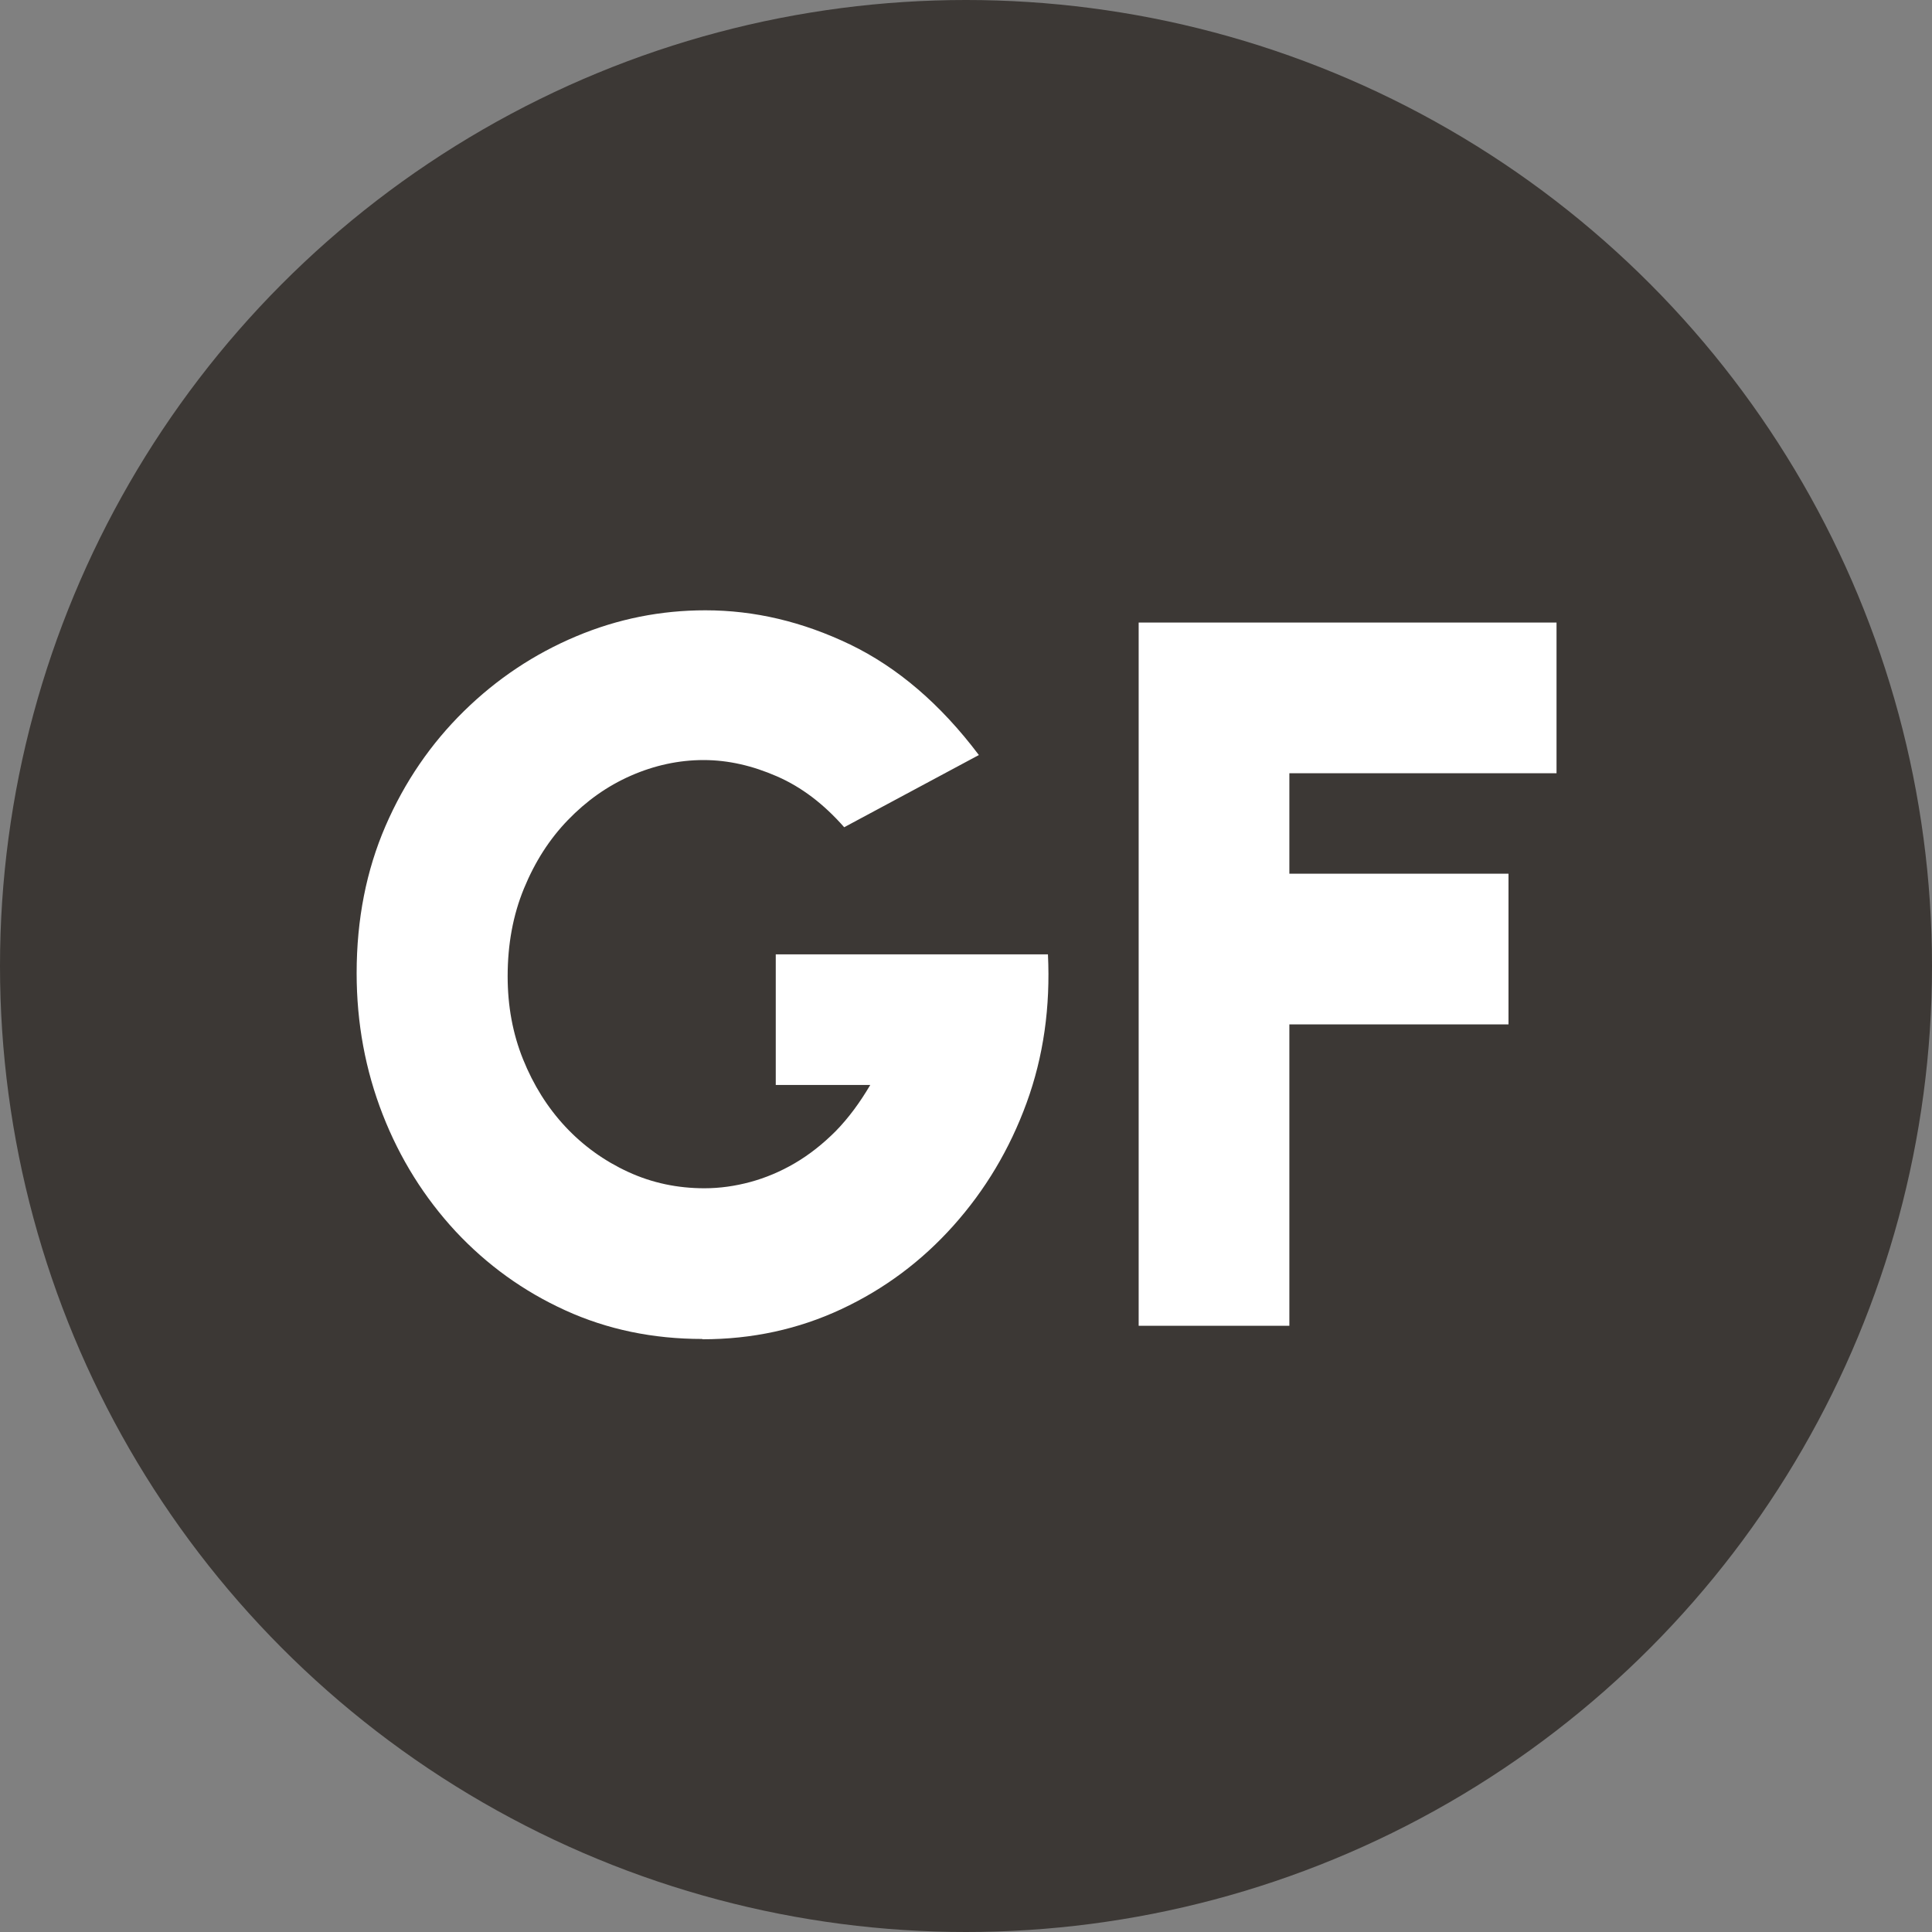
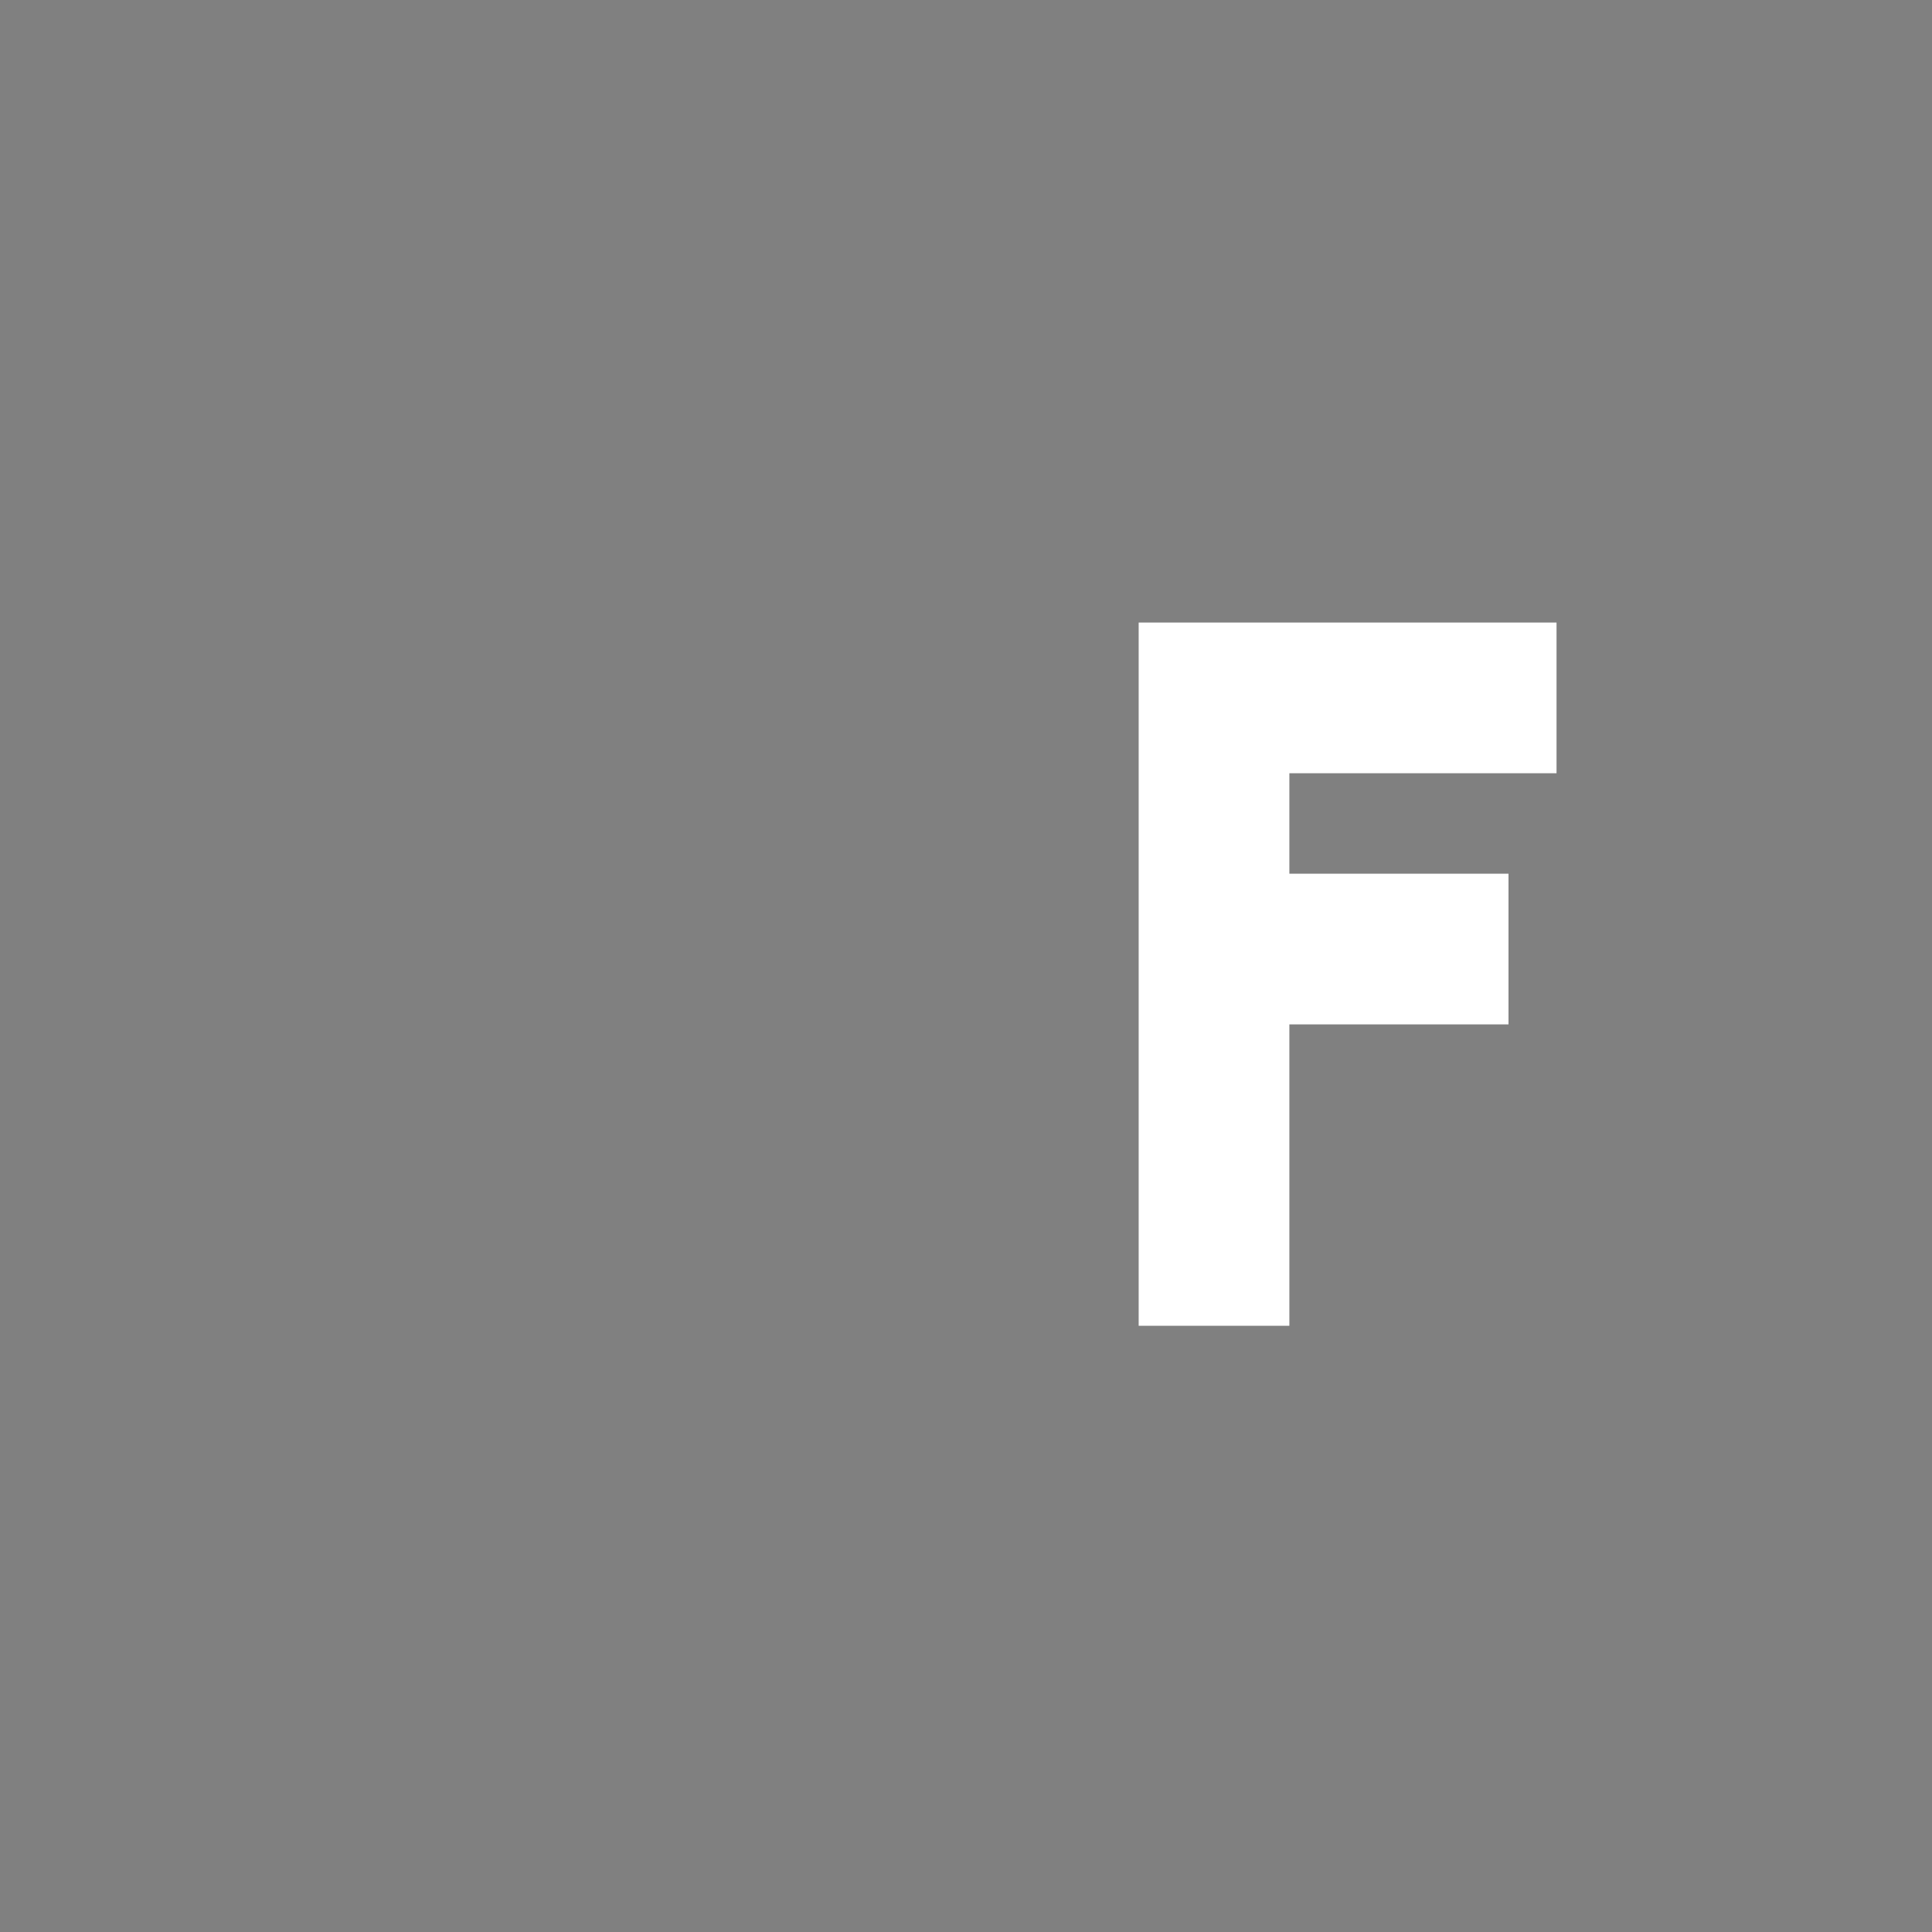
<svg xmlns="http://www.w3.org/2000/svg" id="Layer_1" viewBox="0 0 61.54 61.54">
  <rect x="0" y="0" width="61.54" height="61.54" fill="#808080" stroke="none" />
  <defs>
    <style>.cls-1{fill:#fff;}.cls-2{fill:#3c3835;}</style>
  </defs>
-   <circle class="cls-2" cx="30.77" cy="30.77" r="30.77" />
-   <path class="cls-1" d="M22.37,42.65c-1.57,0-3.02-.3-4.36-.91-1.34-.61-2.5-1.45-3.5-2.52-.99-1.07-1.77-2.31-2.32-3.72-.55-1.41-.83-2.91-.83-4.5,0-1.72.31-3.28.92-4.69s1.45-2.63,2.5-3.66c1.05-1.03,2.24-1.82,3.57-2.38s2.7-.83,4.12-.83c1.56,0,3.09.36,4.61,1.09,1.51.73,2.88,1.9,4.1,3.52l-4.29,2.3c-.65-.74-1.36-1.28-2.14-1.62s-1.55-.52-2.34-.52-1.57.17-2.32.5c-.75.33-1.41.8-2,1.41-.59.61-1.05,1.33-1.4,2.18s-.52,1.78-.52,2.8c0,.94.16,1.82.49,2.64.33.82.78,1.54,1.35,2.15s1.24,1.09,2,1.44,1.57.52,2.43.52c.49,0,.98-.07,1.46-.2.48-.13.96-.33,1.42-.6.46-.27.89-.61,1.3-1.02.41-.42.77-.91,1.1-1.47h-3.01v-4.16h8.67c.08,1.67-.14,3.25-.68,4.73-.54,1.48-1.32,2.78-2.33,3.91-1.01,1.13-2.2,2.02-3.57,2.66s-2.84.96-4.43.96Z" />
  <path class="cls-1" d="M36.27,42.23v-22.4h13.31v4.8h-8.51v3.2h6.98v4.8h-6.98v9.6h-4.8Z" />
</svg>